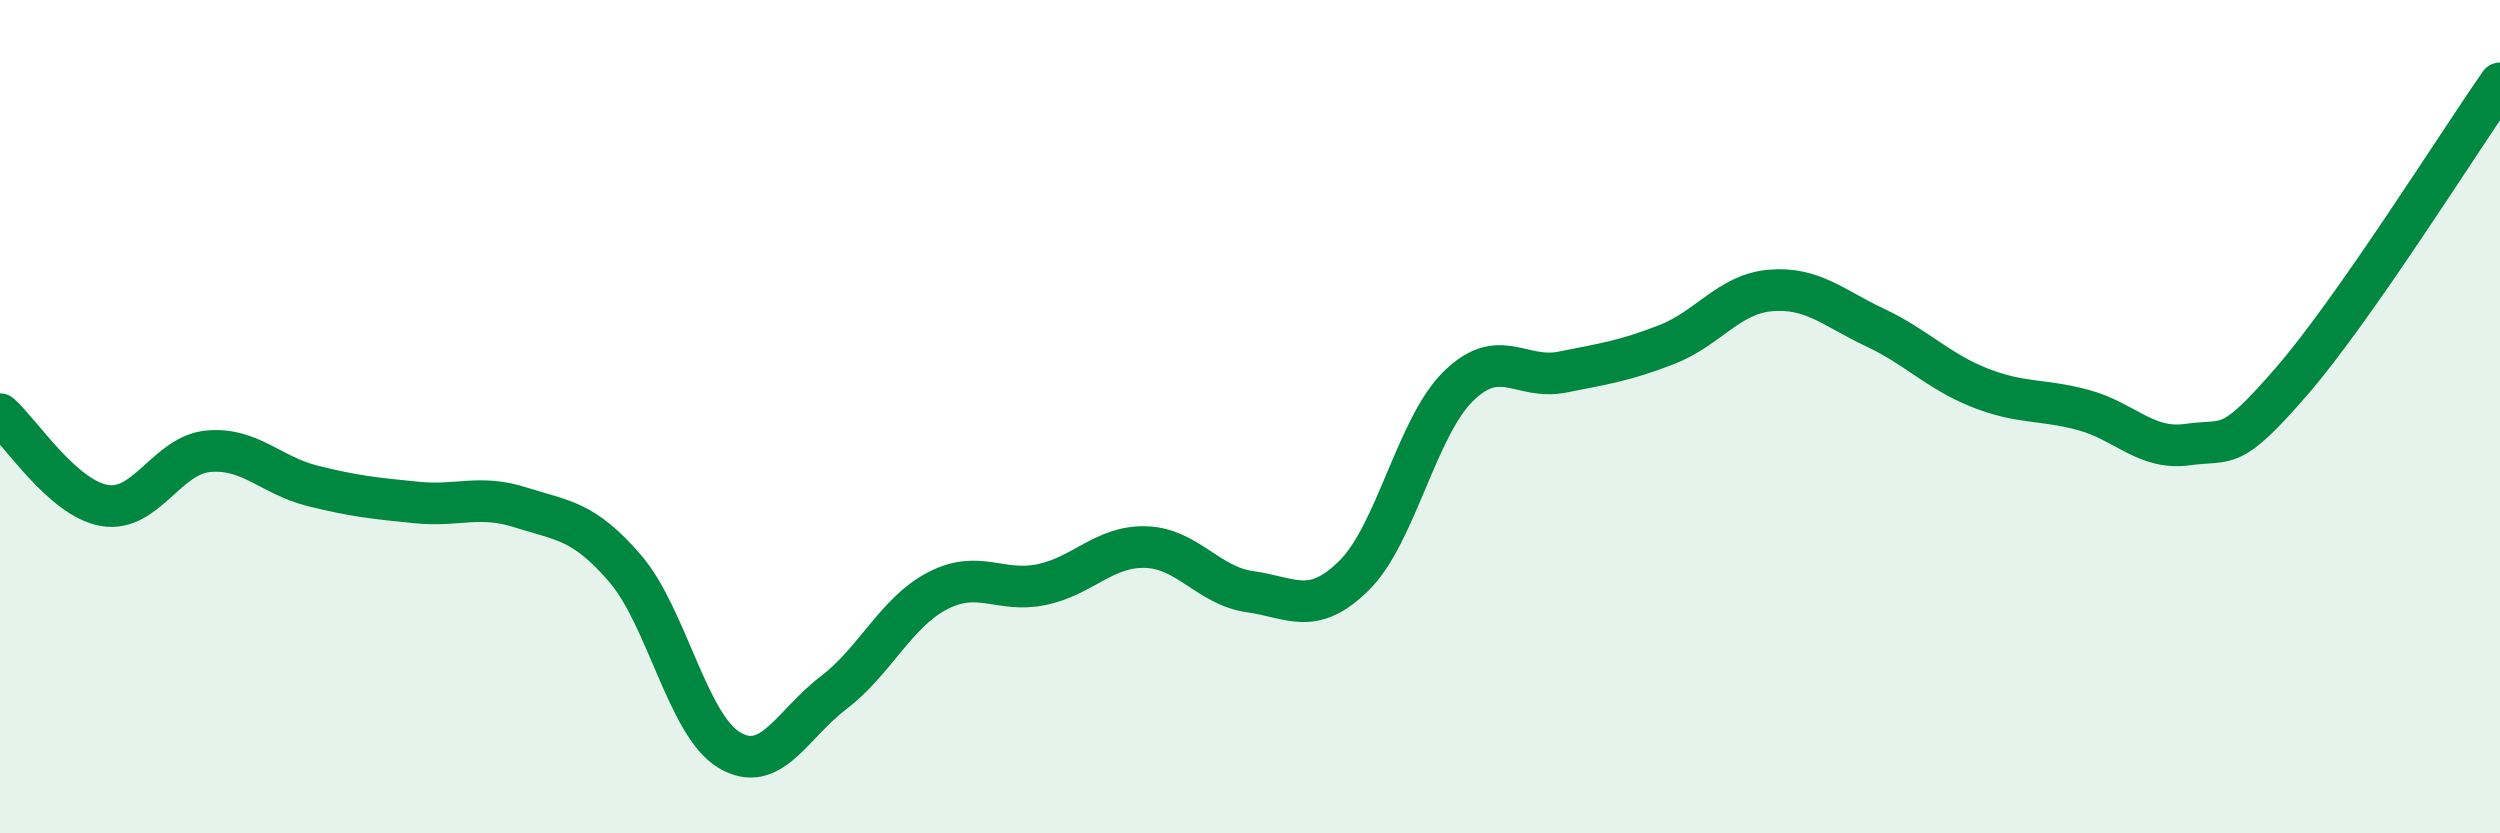
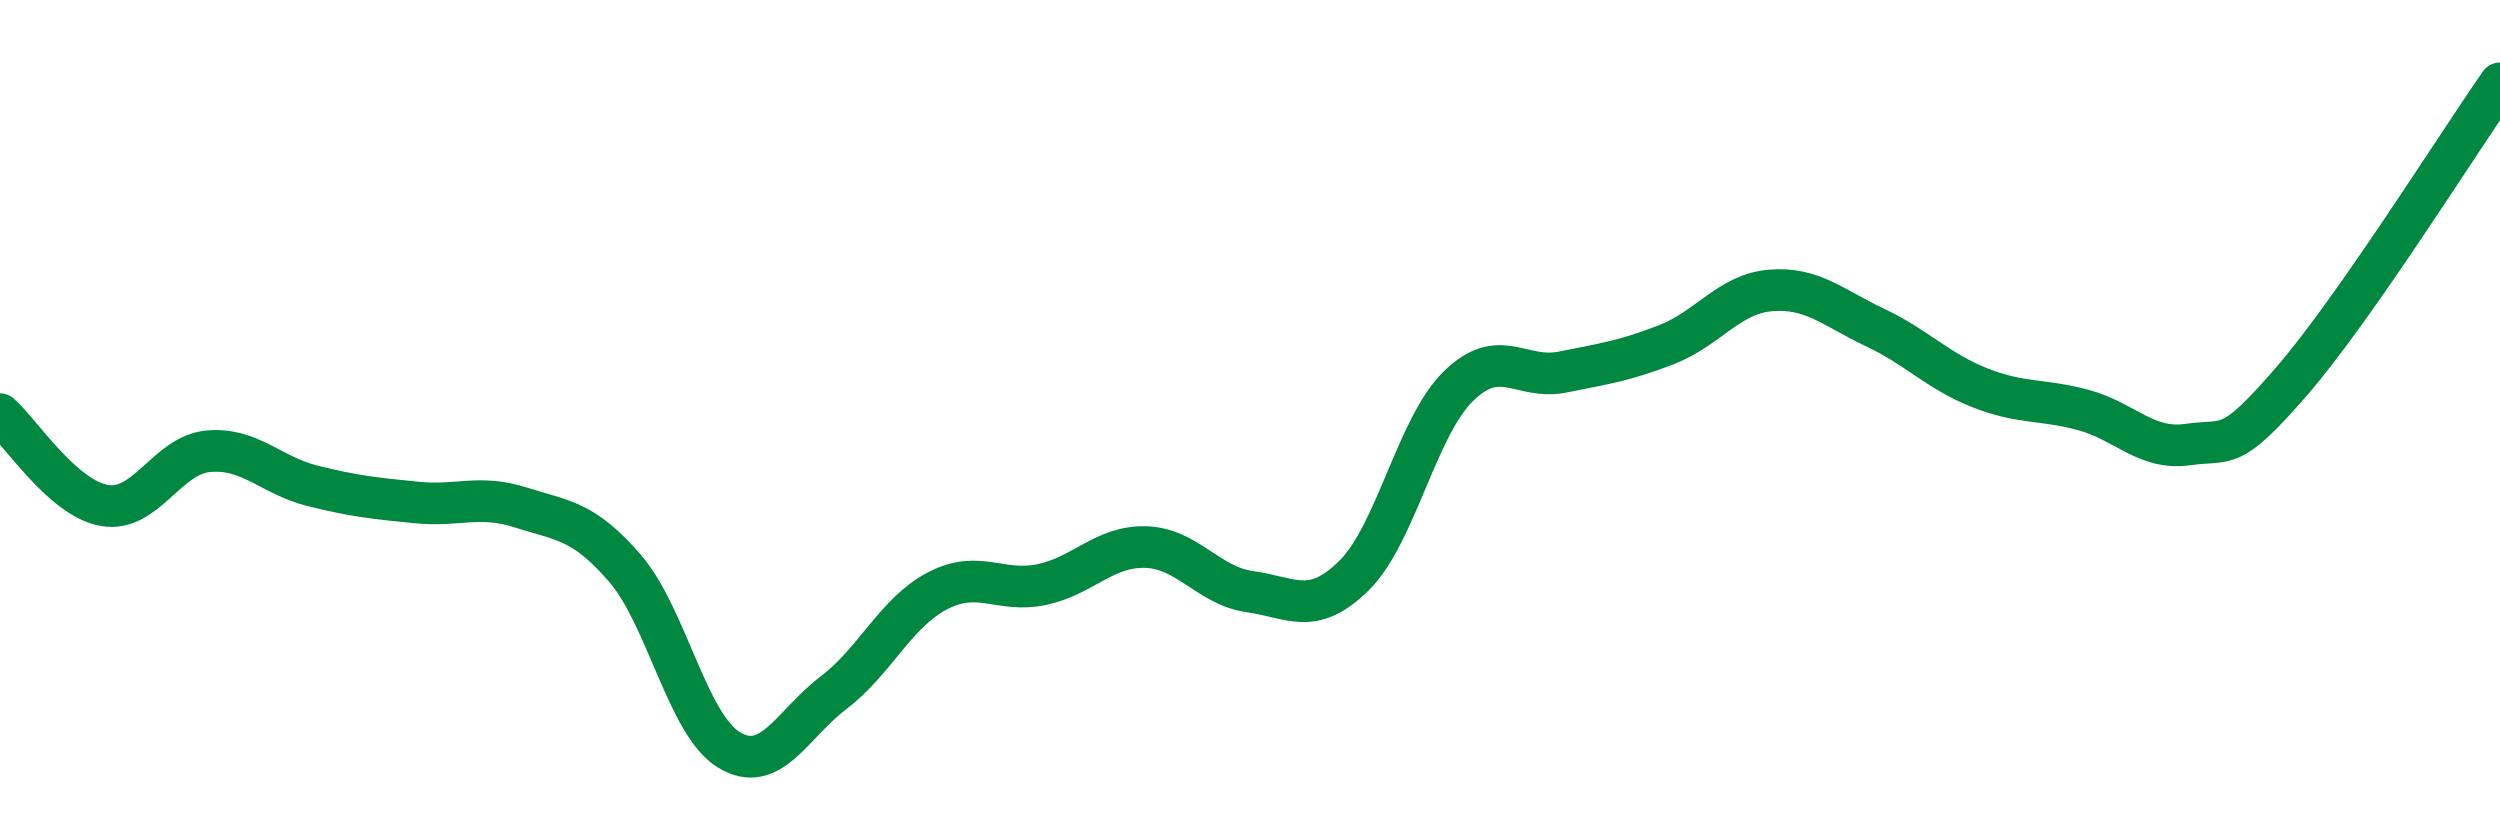
<svg xmlns="http://www.w3.org/2000/svg" width="60" height="20" viewBox="0 0 60 20">
-   <path d="M 0,9.94 C 0.5,10.38 1.5,11.95 2.5,12.13 C 3.5,12.31 4,10.92 5,10.83 C 6,10.74 6.5,11.41 7.5,11.66 C 8.5,11.91 9,11.96 10,12.06 C 11,12.16 11.5,11.86 12.5,12.18 C 13.5,12.5 14,12.48 15,13.64 C 16,14.8 16.5,17.4 17.5,18 C 18.5,18.6 19,17.39 20,16.63 C 21,15.87 21.5,14.7 22.5,14.18 C 23.5,13.66 24,14.24 25,14.03 C 26,13.82 26.5,13.1 27.5,13.13 C 28.5,13.16 29,14.06 30,14.2 C 31,14.34 31.5,14.8 32.5,13.81 C 33.5,12.82 34,10.25 35,9.27 C 36,8.29 36.5,9.13 37.5,8.93 C 38.5,8.73 39,8.66 40,8.27 C 41,7.88 41.5,7.05 42.5,6.97 C 43.5,6.89 44,7.39 45,7.86 C 46,8.33 46.5,8.9 47.5,9.3 C 48.5,9.7 49,9.57 50,9.84 C 51,10.11 51.5,10.81 52.5,10.67 C 53.5,10.53 53.5,10.88 55,9.15 C 56.5,7.42 59,3.43 60,2L60 20L0 20Z" fill="#008740" opacity="0.1" stroke-linecap="round" stroke-linejoin="round" />
  <path d="M 0,9.94 C 0.5,10.38 1.5,11.95 2.5,12.13 C 3.5,12.31 4,10.92 5,10.83 C 6,10.74 6.5,11.41 7.5,11.66 C 8.5,11.91 9,11.96 10,12.06 C 11,12.16 11.5,11.86 12.5,12.18 C 13.5,12.5 14,12.48 15,13.64 C 16,14.8 16.5,17.4 17.5,18 C 18.5,18.6 19,17.39 20,16.63 C 21,15.87 21.5,14.7 22.5,14.18 C 23.5,13.66 24,14.24 25,14.03 C 26,13.82 26.5,13.1 27.5,13.13 C 28.5,13.16 29,14.06 30,14.2 C 31,14.34 31.5,14.8 32.5,13.81 C 33.5,12.82 34,10.25 35,9.27 C 36,8.29 36.5,9.13 37.5,8.93 C 38.5,8.73 39,8.66 40,8.27 C 41,7.88 41.5,7.05 42.5,6.97 C 43.5,6.89 44,7.39 45,7.86 C 46,8.33 46.5,8.9 47.5,9.3 C 48.5,9.7 49,9.57 50,9.84 C 51,10.11 51.5,10.81 52.5,10.67 C 53.5,10.53 53.5,10.88 55,9.15 C 56.5,7.42 59,3.43 60,2" stroke="#008740" stroke-width="1" fill="none" stroke-linecap="round" stroke-linejoin="round" />
</svg>